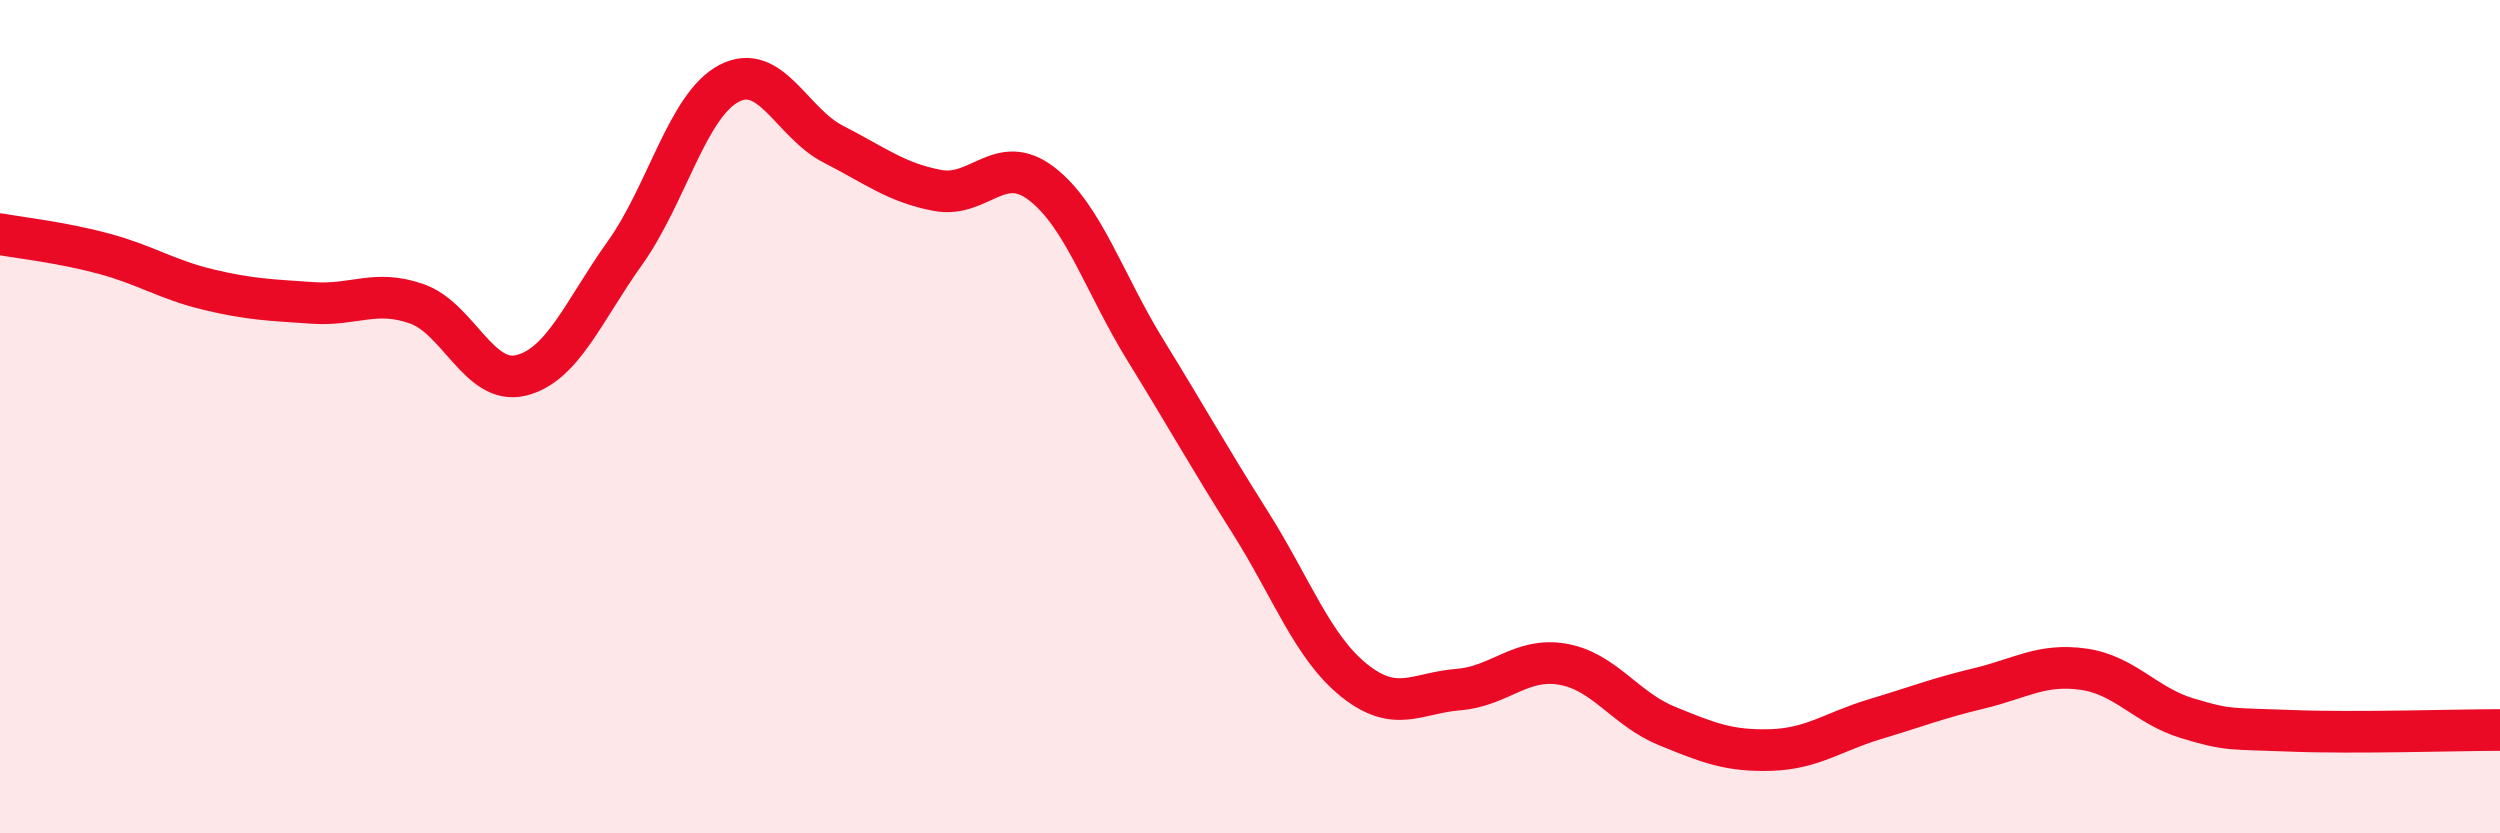
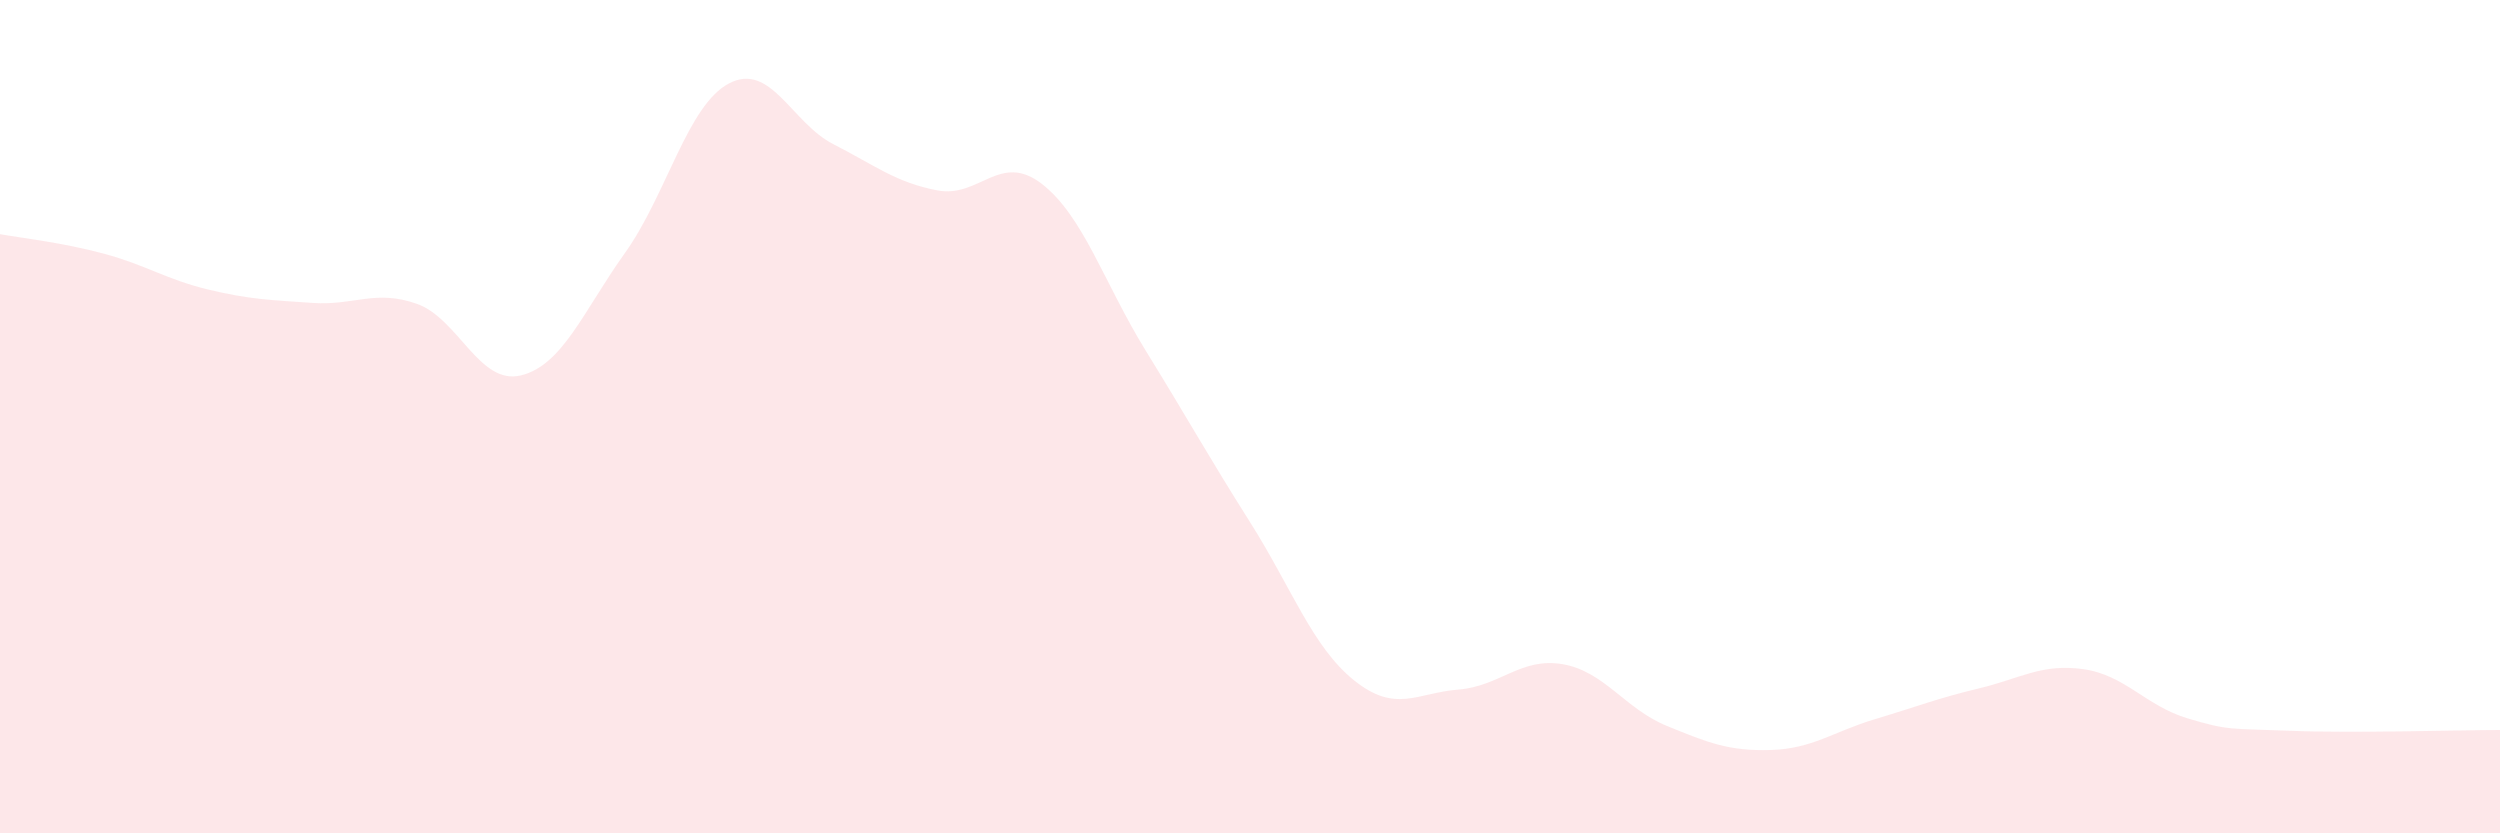
<svg xmlns="http://www.w3.org/2000/svg" width="60" height="20" viewBox="0 0 60 20">
  <path d="M 0,5.62 C 0.5,5.71 1.5,5.82 2.5,6.09 C 3.5,6.36 4,6.71 5,6.95 C 6,7.19 6.5,7.2 7.5,7.27 C 8.5,7.34 9,6.94 10,7.29 C 11,7.64 11.5,9.25 12.5,9.01 C 13.5,8.77 14,7.47 15,6.07 C 16,4.67 16.5,2.52 17.5,2 C 18.5,1.48 19,2.95 20,3.46 C 21,3.97 21.5,4.38 22.5,4.57 C 23.5,4.76 24,3.64 25,4.41 C 26,5.18 26.5,6.8 27.5,8.42 C 28.5,10.04 29,10.95 30,12.53 C 31,14.11 31.5,15.53 32.5,16.33 C 33.5,17.13 34,16.63 35,16.55 C 36,16.47 36.5,15.77 37.5,15.94 C 38.5,16.11 39,17.01 40,17.42 C 41,17.83 41.5,18.03 42.5,18 C 43.5,17.97 44,17.56 45,17.26 C 46,16.96 46.5,16.76 47.5,16.52 C 48.5,16.28 49,15.92 50,16.06 C 51,16.2 51.5,16.94 52.5,17.24 C 53.5,17.54 53.5,17.48 55,17.54 C 56.5,17.6 59,17.52 60,17.52L60 20L0 20Z" fill="#EB0A25" opacity="0.1" stroke-linecap="round" stroke-linejoin="round" />
-   <path d="M 0,5.62 C 0.5,5.71 1.5,5.82 2.5,6.09 C 3.5,6.36 4,6.71 5,6.95 C 6,7.19 6.5,7.2 7.5,7.27 C 8.5,7.34 9,6.94 10,7.29 C 11,7.64 11.5,9.25 12.5,9.01 C 13.5,8.77 14,7.47 15,6.07 C 16,4.67 16.5,2.52 17.5,2 C 18.5,1.48 19,2.95 20,3.46 C 21,3.97 21.5,4.38 22.5,4.57 C 23.5,4.76 24,3.64 25,4.41 C 26,5.18 26.5,6.8 27.5,8.42 C 28.5,10.04 29,10.95 30,12.53 C 31,14.11 31.5,15.53 32.5,16.33 C 33.5,17.13 34,16.63 35,16.55 C 36,16.47 36.5,15.77 37.5,15.94 C 38.5,16.11 39,17.01 40,17.42 C 41,17.83 41.5,18.03 42.5,18 C 43.5,17.97 44,17.56 45,17.26 C 46,16.96 46.5,16.76 47.5,16.52 C 48.5,16.28 49,15.92 50,16.06 C 51,16.2 51.5,16.94 52.5,17.24 C 53.5,17.54 53.5,17.48 55,17.54 C 56.5,17.6 59,17.52 60,17.52" stroke="#EB0A25" stroke-width="1" fill="none" stroke-linecap="round" stroke-linejoin="round" />
</svg>